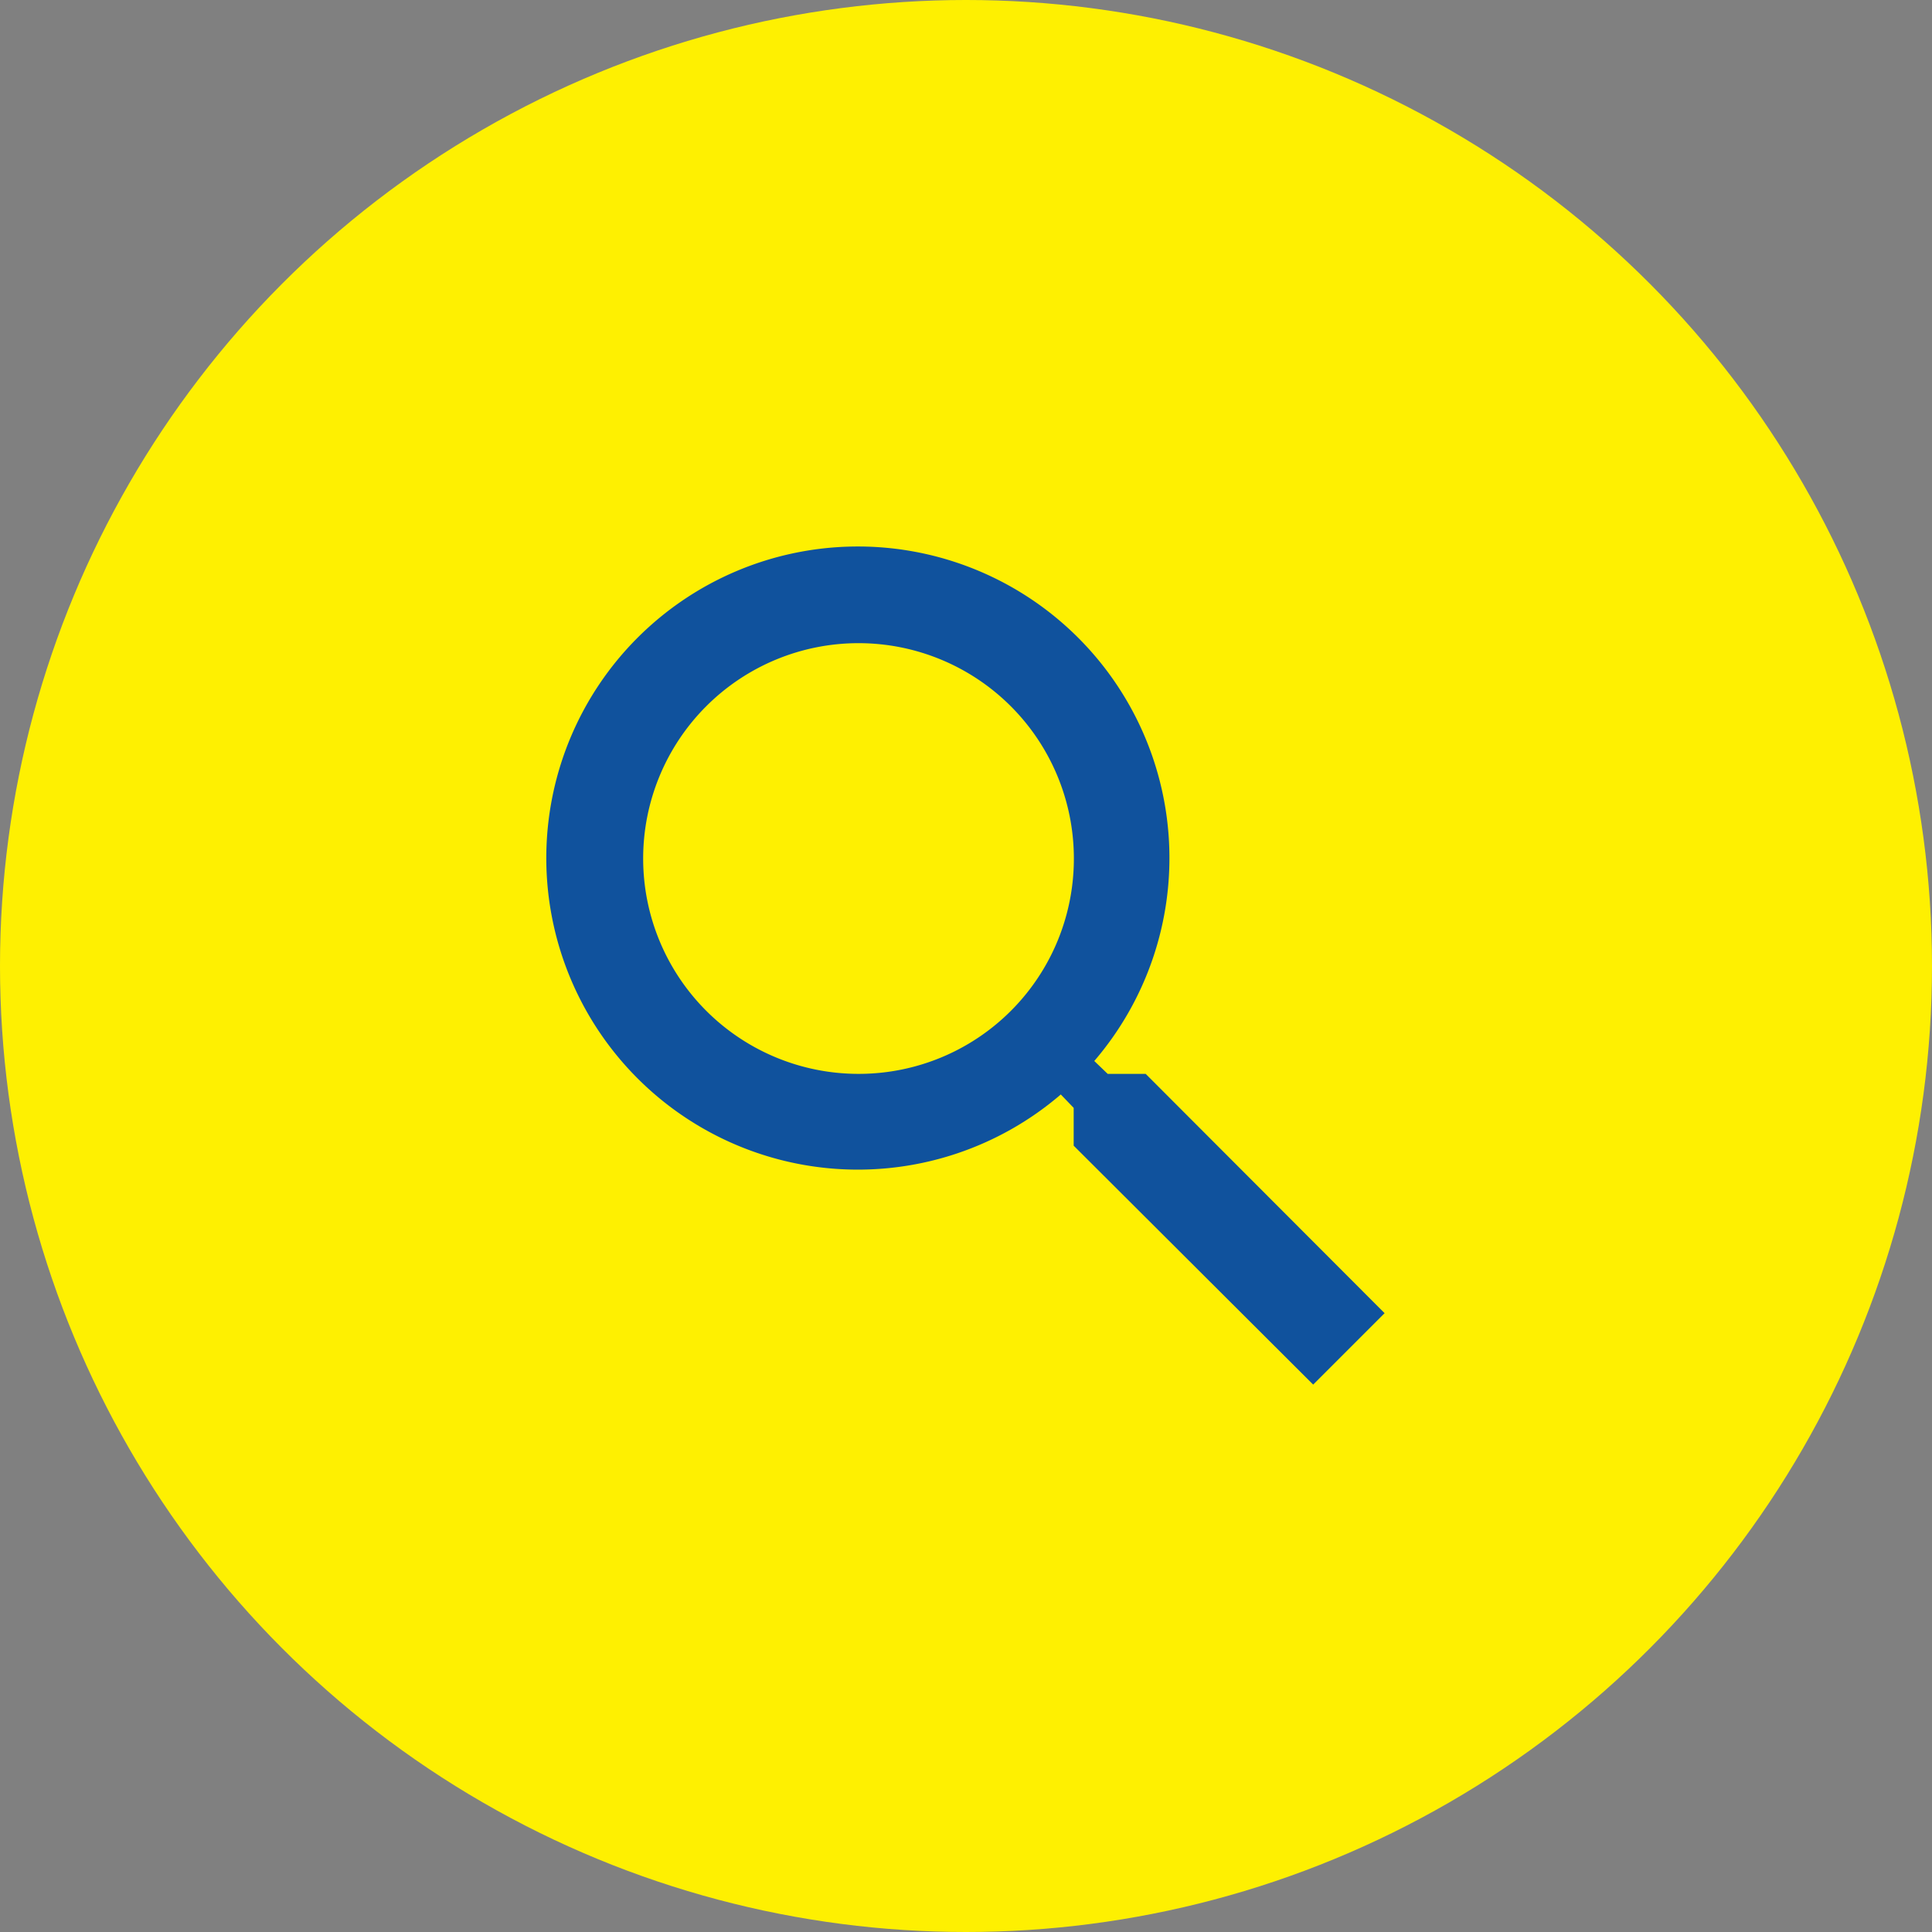
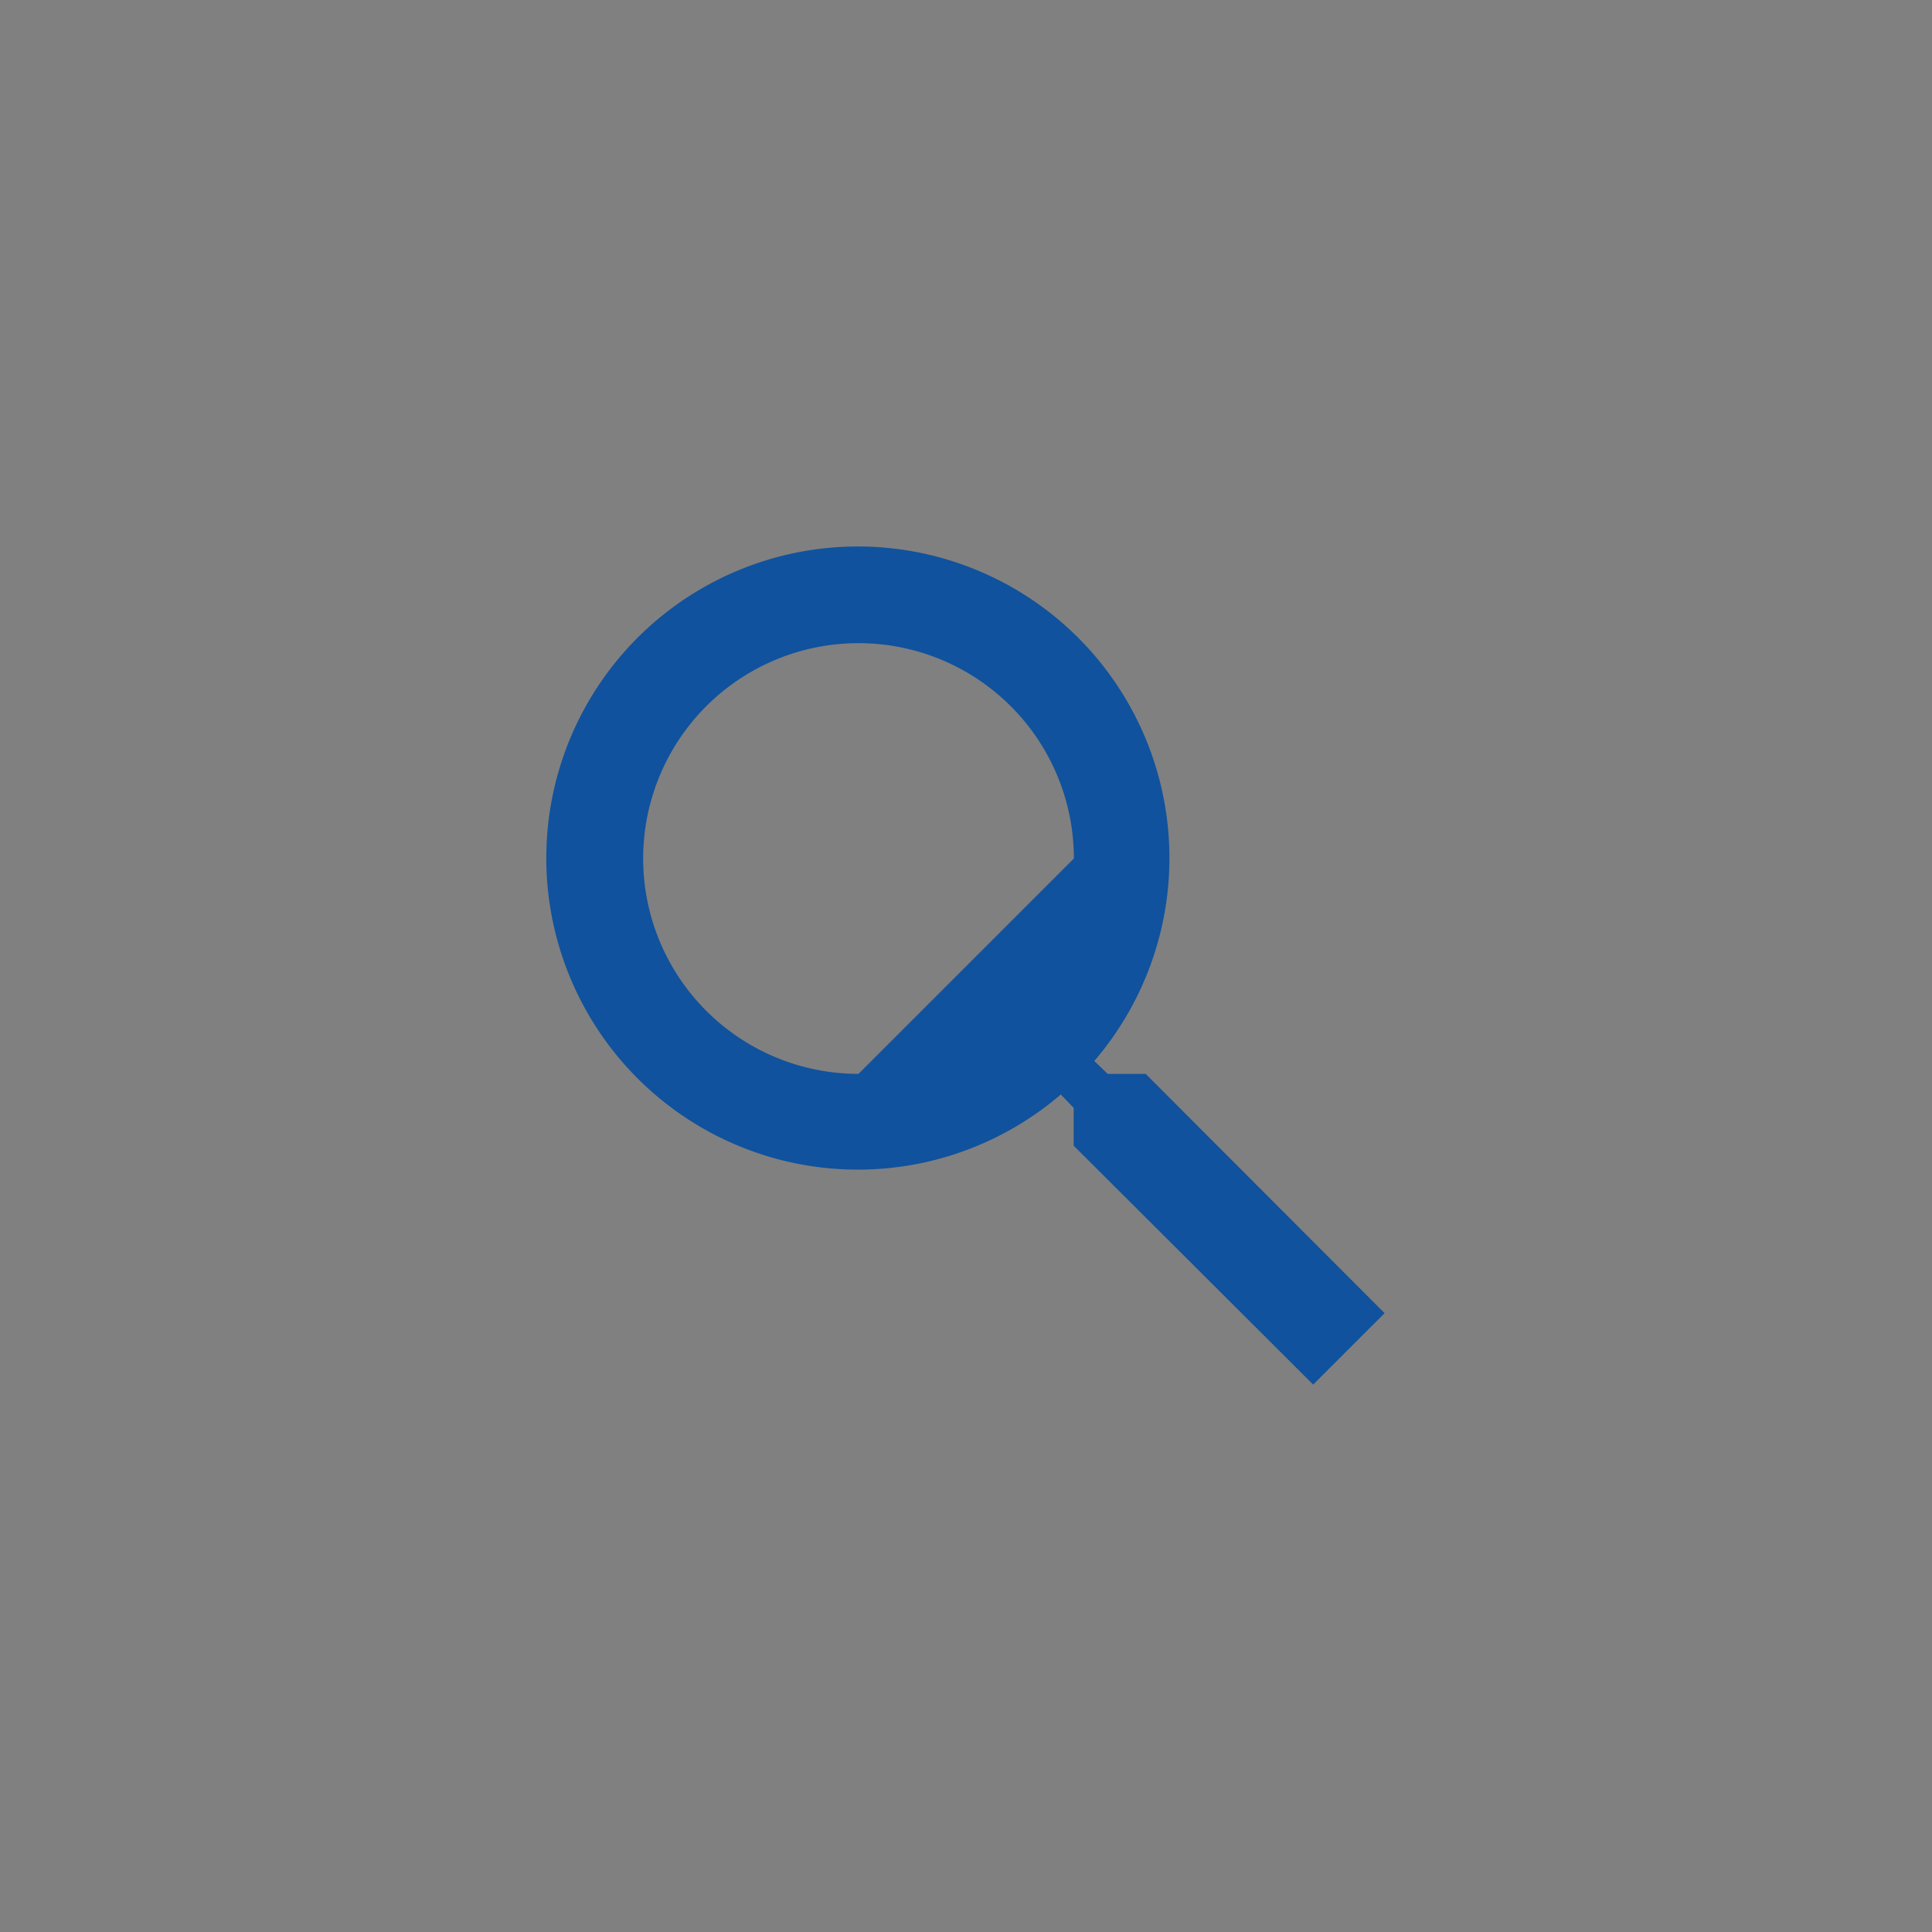
<svg xmlns="http://www.w3.org/2000/svg" width="30" height="30" viewBox="0 0 30 30">
  <rect x="0" y="0" width="30" height="30" fill="#808080" stroke="none" />
  <g id="グループ_1821" data-name="グループ 1821" transform="translate(-378 -2546)">
-     <circle id="楕円形_2" data-name="楕円形 2" cx="15" cy="15" r="15" transform="translate(378 2546)" fill="#fef001" />
-     <path id="Icon_material-search" data-name="Icon material-search" d="M13.79,12.675H13.2l-.208-.2a4.838,4.838,0,1,0-.52.52l.2.208v.587L16.391,17.5,17.5,16.391Zm-4.459,0a3.344,3.344,0,1,1,3.344-3.344A3.34,3.34,0,0,1,9.331,12.675Z" transform="translate(382 2550)" fill="#10529d" />
+     <path id="Icon_material-search" data-name="Icon material-search" d="M13.79,12.675H13.2l-.208-.2a4.838,4.838,0,1,0-.52.52l.2.208v.587L16.391,17.5,17.5,16.391Zm-4.459,0a3.344,3.344,0,1,1,3.344-3.344Z" transform="translate(382 2550)" fill="#10529d" />
  </g>
</svg>